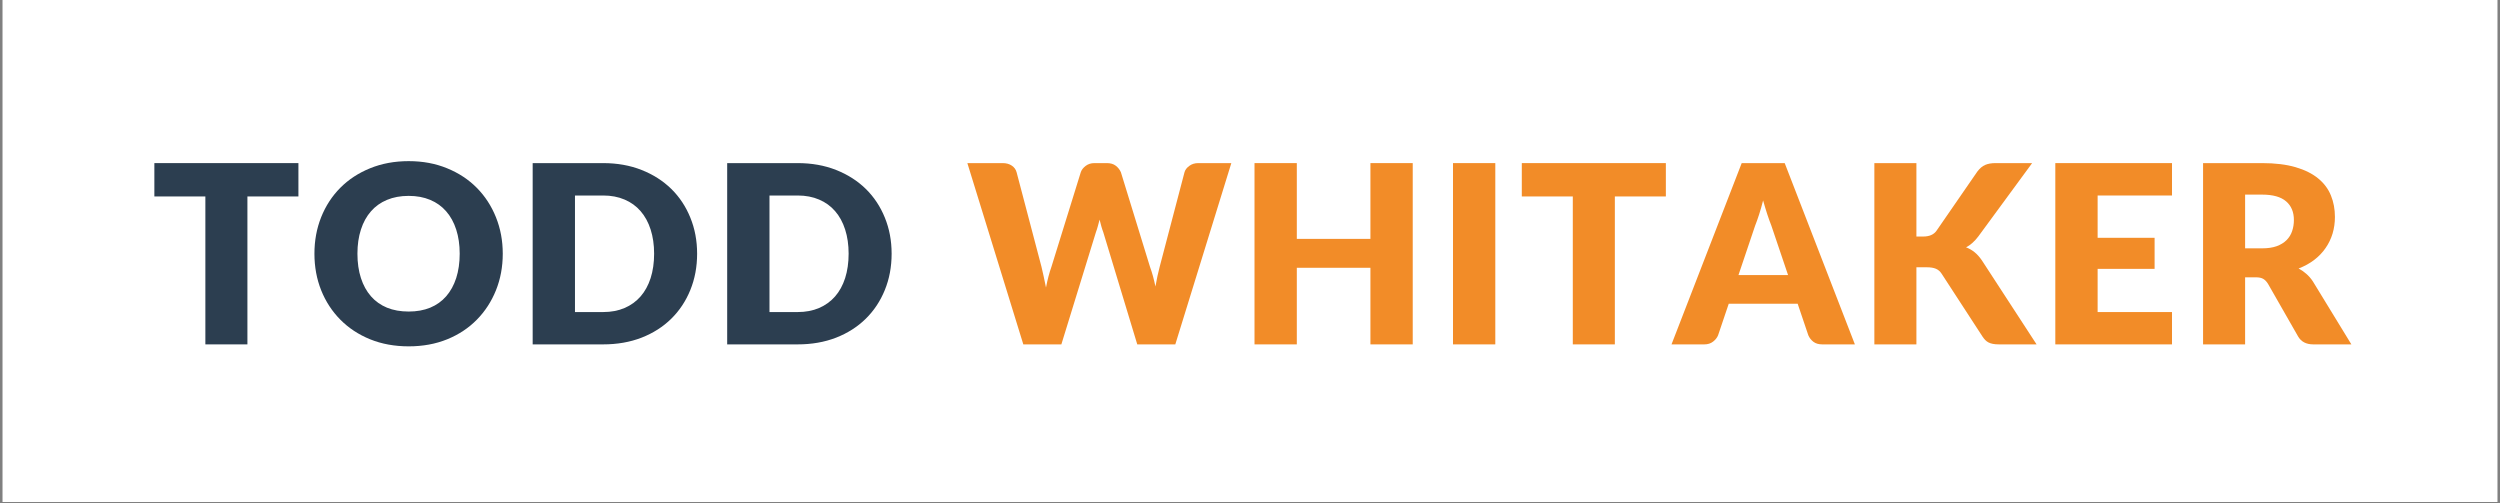
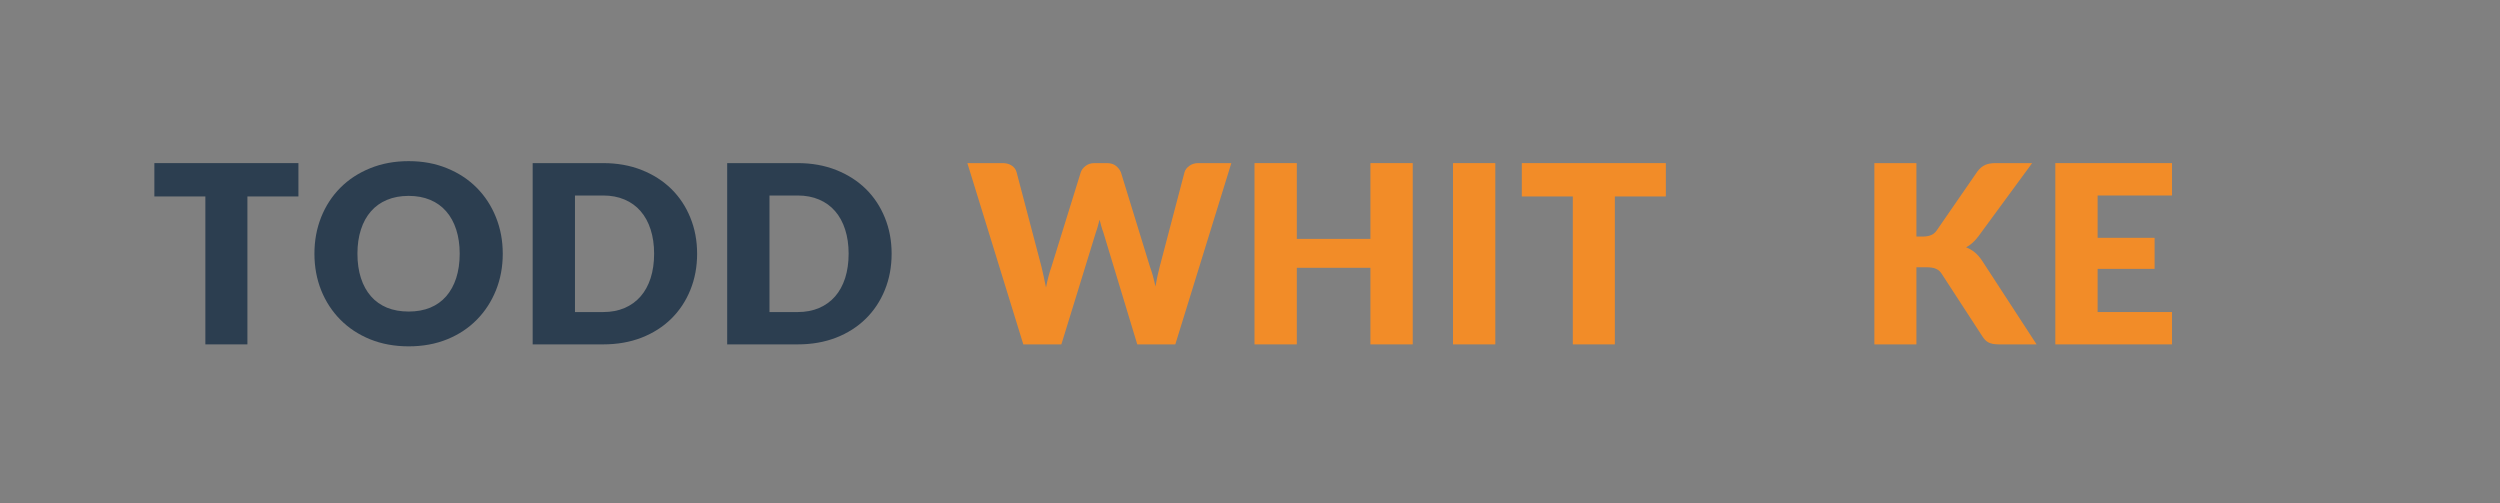
<svg xmlns="http://www.w3.org/2000/svg" width="820" viewBox="0 0 615 123.75" height="165" preserveAspectRatio="xMidYMid meet">
  <rect x="0" y="0" width="615" height="123.75" fill="#808080" stroke="none" />
  <defs>
    <g />
    <clipPath id="2b6d560d14">
-       <path d="M 0.621 0 L 614.379 0 L 614.379 123.5 L 0.621 123.5 Z M 0.621 0 " clip-rule="nonzero" />
-     </clipPath>
+       </clipPath>
  </defs>
  <g clip-path="url(#2b6d560d14)">
    <path fill="#ffffff" d="M 0.621 0 L 614.379 0 L 614.379 123.5 L 0.621 123.5 Z M 0.621 0 " fill-opacity="1" fill-rule="nonzero" />
  </g>
  <g fill="#2c3e50" fill-opacity="1">
    <g transform="translate(37.052, 84.718)">
      <g>
        <path d="M 36.359 -36.391 L 23.812 -36.391 L 23.812 0 L 13.469 0 L 13.469 -36.391 L 0.922 -36.391 L 0.922 -44.594 L 36.359 -44.594 Z M 36.359 -36.391 " />
      </g>
    </g>
  </g>
  <g fill="#2c3e50" fill-opacity="1">
    <g transform="translate(75.601, 84.718)">
      <g>
        <path d="M 48.078 -22.312 C 48.078 -19.082 47.52 -16.082 46.406 -13.312 C 45.289 -10.539 43.723 -8.129 41.703 -6.078 C 39.691 -4.023 37.258 -2.414 34.406 -1.25 C 31.562 -0.094 28.406 0.484 24.938 0.484 C 21.469 0.484 18.305 -0.094 15.453 -1.25 C 12.598 -2.414 10.156 -4.023 8.125 -6.078 C 6.094 -8.129 4.52 -10.539 3.406 -13.312 C 2.301 -16.082 1.75 -19.082 1.75 -22.312 C 1.75 -25.531 2.301 -28.523 3.406 -31.297 C 4.52 -34.078 6.094 -36.488 8.125 -38.531 C 10.156 -40.57 12.598 -42.172 15.453 -43.328 C 18.305 -44.492 21.469 -45.078 24.938 -45.078 C 28.406 -45.078 31.562 -44.488 34.406 -43.312 C 37.258 -42.145 39.691 -40.539 41.703 -38.5 C 43.723 -36.457 45.289 -34.047 46.406 -31.266 C 47.52 -28.492 48.078 -25.508 48.078 -22.312 Z M 37.484 -22.312 C 37.484 -24.508 37.195 -26.488 36.625 -28.25 C 36.051 -30.02 35.227 -31.516 34.156 -32.734 C 33.094 -33.961 31.785 -34.898 30.234 -35.547 C 28.68 -36.203 26.914 -36.531 24.938 -36.531 C 22.938 -36.531 21.156 -36.203 19.594 -35.547 C 18.039 -34.898 16.727 -33.961 15.656 -32.734 C 14.582 -31.516 13.758 -30.02 13.188 -28.25 C 12.613 -26.488 12.328 -24.508 12.328 -22.312 C 12.328 -20.082 12.613 -18.082 13.188 -16.312 C 13.758 -14.551 14.582 -13.055 15.656 -11.828 C 16.727 -10.609 18.039 -9.676 19.594 -9.031 C 21.156 -8.395 22.938 -8.078 24.938 -8.078 C 26.914 -8.078 28.68 -8.395 30.234 -9.031 C 31.785 -9.676 33.094 -10.609 34.156 -11.828 C 35.227 -13.055 36.051 -14.551 36.625 -16.312 C 37.195 -18.082 37.484 -20.082 37.484 -22.312 Z M 37.484 -22.312 " />
      </g>
    </g>
  </g>
  <g fill="#2c3e50" fill-opacity="1">
    <g transform="translate(126.725, 84.718)">
      <g>
        <path d="M 44.766 -22.312 C 44.766 -19.082 44.207 -16.102 43.094 -13.375 C 41.988 -10.656 40.426 -8.301 38.406 -6.312 C 36.383 -4.32 33.953 -2.77 31.109 -1.656 C 28.266 -0.551 25.109 0 21.641 0 L 4.312 0 L 4.312 -44.594 L 21.641 -44.594 C 25.109 -44.594 28.266 -44.031 31.109 -42.906 C 33.953 -41.781 36.383 -40.227 38.406 -38.25 C 40.426 -36.27 41.988 -33.914 43.094 -31.188 C 44.207 -28.469 44.766 -25.508 44.766 -22.312 Z M 34.188 -22.312 C 34.188 -24.508 33.898 -26.492 33.328 -28.266 C 32.754 -30.047 31.93 -31.551 30.859 -32.781 C 29.785 -34.02 28.473 -34.969 26.922 -35.625 C 25.379 -36.289 23.617 -36.625 21.641 -36.625 L 14.719 -36.625 L 14.719 -7.953 L 21.641 -7.953 C 23.617 -7.953 25.379 -8.285 26.922 -8.953 C 28.473 -9.617 29.785 -10.566 30.859 -11.797 C 31.93 -13.023 32.754 -14.523 33.328 -16.297 C 33.898 -18.078 34.188 -20.082 34.188 -22.312 Z M 34.188 -22.312 " />
      </g>
    </g>
  </g>
  <g fill="#2c3e50" fill-opacity="1">
    <g transform="translate(174.574, 84.718)">
      <g>
        <path d="M 44.766 -22.312 C 44.766 -19.082 44.207 -16.102 43.094 -13.375 C 41.988 -10.656 40.426 -8.301 38.406 -6.312 C 36.383 -4.32 33.953 -2.77 31.109 -1.656 C 28.266 -0.551 25.109 0 21.641 0 L 4.312 0 L 4.312 -44.594 L 21.641 -44.594 C 25.109 -44.594 28.266 -44.031 31.109 -42.906 C 33.953 -41.781 36.383 -40.227 38.406 -38.25 C 40.426 -36.27 41.988 -33.914 43.094 -31.188 C 44.207 -28.469 44.766 -25.508 44.766 -22.312 Z M 34.188 -22.312 C 34.188 -24.508 33.898 -26.492 33.328 -28.266 C 32.754 -30.047 31.93 -31.551 30.859 -32.781 C 29.785 -34.02 28.473 -34.969 26.922 -35.625 C 25.379 -36.289 23.617 -36.625 21.641 -36.625 L 14.719 -36.625 L 14.719 -7.953 L 21.641 -7.953 C 23.617 -7.953 25.379 -8.285 26.922 -8.953 C 28.473 -9.617 29.785 -10.566 30.859 -11.797 C 31.93 -13.023 32.754 -14.523 33.328 -16.297 C 33.898 -18.078 34.188 -20.082 34.188 -22.312 Z M 34.188 -22.312 " />
      </g>
    </g>
  </g>
  <g fill="#2c3e50" fill-opacity="1">
    <g transform="translate(222.424, 84.718)">
      <g />
    </g>
  </g>
  <g fill="#f28c28" fill-opacity="1">
    <g transform="translate(237.845, 84.718)">
      <g>
        <path d="M 65.062 -44.594 L 51.281 0 L 41.922 0 L 33.547 -27.641 C 33.379 -28.066 33.223 -28.539 33.078 -29.062 C 32.93 -29.582 32.789 -30.125 32.656 -30.688 C 32.508 -30.125 32.363 -29.582 32.219 -29.062 C 32.082 -28.539 31.93 -28.066 31.766 -27.641 L 23.25 0 L 13.891 0 L 0.125 -44.594 L 8.812 -44.594 C 9.707 -44.594 10.457 -44.383 11.062 -43.969 C 11.664 -43.562 12.055 -43.023 12.234 -42.359 L 18.359 -19.094 C 18.547 -18.363 18.727 -17.562 18.906 -16.688 C 19.094 -15.82 19.281 -14.922 19.469 -13.984 C 19.832 -15.898 20.281 -17.602 20.812 -19.094 L 28.031 -42.359 C 28.219 -42.922 28.609 -43.43 29.203 -43.891 C 29.805 -44.359 30.535 -44.594 31.391 -44.594 L 34.453 -44.594 C 35.348 -44.594 36.07 -44.379 36.625 -43.953 C 37.176 -43.535 37.598 -43.004 37.891 -42.359 L 45.047 -19.094 C 45.578 -17.664 46.023 -16.047 46.391 -14.234 C 46.555 -15.148 46.723 -16.008 46.891 -16.812 C 47.066 -17.625 47.25 -18.383 47.438 -19.094 L 53.547 -42.359 C 53.711 -42.941 54.102 -43.457 54.719 -43.906 C 55.332 -44.363 56.066 -44.594 56.922 -44.594 Z M 65.062 -44.594 " />
      </g>
    </g>
  </g>
  <g fill="#f28c28" fill-opacity="1">
    <g transform="translate(304.297, 84.718)">
      <g>
        <path d="M 43.234 -44.594 L 43.234 0 L 32.828 0 L 32.828 -18.844 L 14.719 -18.844 L 14.719 0 L 4.312 0 L 4.312 -44.594 L 14.719 -44.594 L 14.719 -25.953 L 32.828 -25.953 L 32.828 -44.594 Z M 43.234 -44.594 " />
      </g>
    </g>
  </g>
  <g fill="#f28c28" fill-opacity="1">
    <g transform="translate(353.126, 84.718)">
      <g>
        <path d="M 14.719 0 L 4.312 0 L 4.312 -44.594 L 14.719 -44.594 Z M 14.719 0 " />
      </g>
    </g>
  </g>
  <g fill="#f28c28" fill-opacity="1">
    <g transform="translate(373.441, 84.718)">
      <g>
        <path d="M 36.359 -36.391 L 23.812 -36.391 L 23.812 0 L 13.469 0 L 13.469 -36.391 L 0.922 -36.391 L 0.922 -44.594 L 36.359 -44.594 Z M 36.359 -36.391 " />
      </g>
    </g>
  </g>
  <g fill="#f28c28" fill-opacity="1">
    <g transform="translate(411.99, 84.718)">
      <g>
-         <path d="M 27.875 -17.047 L 23.75 -29.25 C 23.438 -30.031 23.109 -30.941 22.766 -31.984 C 22.422 -33.035 22.078 -34.176 21.734 -35.406 C 21.422 -34.164 21.094 -33.016 20.75 -31.953 C 20.406 -30.891 20.078 -29.969 19.766 -29.188 L 15.672 -17.047 Z M 44.312 0 L 36.297 0 C 35.398 0 34.676 -0.207 34.125 -0.625 C 33.57 -1.039 33.148 -1.578 32.859 -2.234 L 30.234 -10 L 13.281 -10 L 10.656 -2.234 C 10.426 -1.66 10.02 -1.145 9.438 -0.688 C 8.852 -0.227 8.133 0 7.281 0 L -0.797 0 L 16.469 -44.594 L 27.047 -44.594 Z M 44.312 0 " />
-       </g>
+         </g>
    </g>
  </g>
  <g fill="#f28c28" fill-opacity="1">
    <g transform="translate(456.78, 84.718)">
      <g>
        <path d="M 14.656 -26.531 L 16.312 -26.531 C 17.844 -26.531 18.941 -27.008 19.609 -27.969 L 29.656 -42.531 C 30.25 -43.312 30.883 -43.848 31.562 -44.141 C 32.25 -44.441 33.102 -44.594 34.125 -44.594 L 43.125 -44.594 L 29.891 -26.562 C 28.953 -25.32 27.945 -24.426 26.875 -23.875 C 27.645 -23.582 28.344 -23.18 28.969 -22.672 C 29.602 -22.16 30.195 -21.5 30.75 -20.688 L 44.219 0 L 34.984 0 C 34.391 0 33.879 -0.039 33.453 -0.125 C 33.035 -0.207 32.676 -0.328 32.375 -0.484 C 32.07 -0.648 31.805 -0.848 31.578 -1.078 C 31.359 -1.316 31.145 -1.586 30.938 -1.891 L 20.844 -17.406 C 20.469 -17.977 20 -18.379 19.438 -18.609 C 18.883 -18.848 18.129 -18.969 17.172 -18.969 L 14.656 -18.969 L 14.656 0 L 4.312 0 L 4.312 -44.594 L 14.656 -44.594 Z M 14.656 -26.531 " />
      </g>
    </g>
  </g>
  <g fill="#f28c28" fill-opacity="1">
    <g transform="translate(501.296, 84.718)">
      <g>
        <path d="M 14.719 -36.625 L 14.719 -26.219 L 28.734 -26.219 L 28.734 -18.578 L 14.719 -18.578 L 14.719 -7.953 L 33.016 -7.953 L 33.016 0 L 4.312 0 L 4.312 -44.594 L 33.016 -44.594 L 33.016 -36.625 Z M 14.719 -36.625 " />
      </g>
    </g>
  </g>
  <g fill="#f28c28" fill-opacity="1">
    <g transform="translate(537.642, 84.718)">
      <g>
-         <path d="M 18.812 -23.625 C 20.227 -23.625 21.43 -23.801 22.422 -24.156 C 23.41 -24.52 24.219 -25.016 24.844 -25.641 C 25.477 -26.273 25.938 -27.016 26.219 -27.859 C 26.508 -28.703 26.656 -29.613 26.656 -30.594 C 26.656 -32.562 26.016 -34.094 24.734 -35.188 C 23.461 -36.289 21.488 -36.844 18.812 -36.844 L 14.656 -36.844 L 14.656 -23.625 Z M 40.797 0 L 31.422 0 C 29.691 0 28.445 -0.648 27.688 -1.953 L 20.281 -14.906 C 19.938 -15.457 19.551 -15.859 19.125 -16.109 C 18.695 -16.367 18.086 -16.5 17.297 -16.5 L 14.656 -16.5 L 14.656 0 L 4.312 0 L 4.312 -44.594 L 18.812 -44.594 C 22.039 -44.594 24.789 -44.258 27.062 -43.594 C 29.344 -42.926 31.203 -42 32.641 -40.812 C 34.078 -39.633 35.117 -38.238 35.766 -36.625 C 36.422 -35.02 36.75 -33.266 36.75 -31.359 C 36.75 -29.91 36.555 -28.547 36.172 -27.266 C 35.785 -25.984 35.211 -24.797 34.453 -23.703 C 33.703 -22.609 32.77 -21.633 31.656 -20.781 C 30.539 -19.926 29.258 -19.223 27.812 -18.672 C 28.488 -18.316 29.117 -17.879 29.703 -17.359 C 30.297 -16.848 30.832 -16.234 31.312 -15.516 Z M 40.797 0 " />
-       </g>
+         </g>
    </g>
  </g>
</svg>